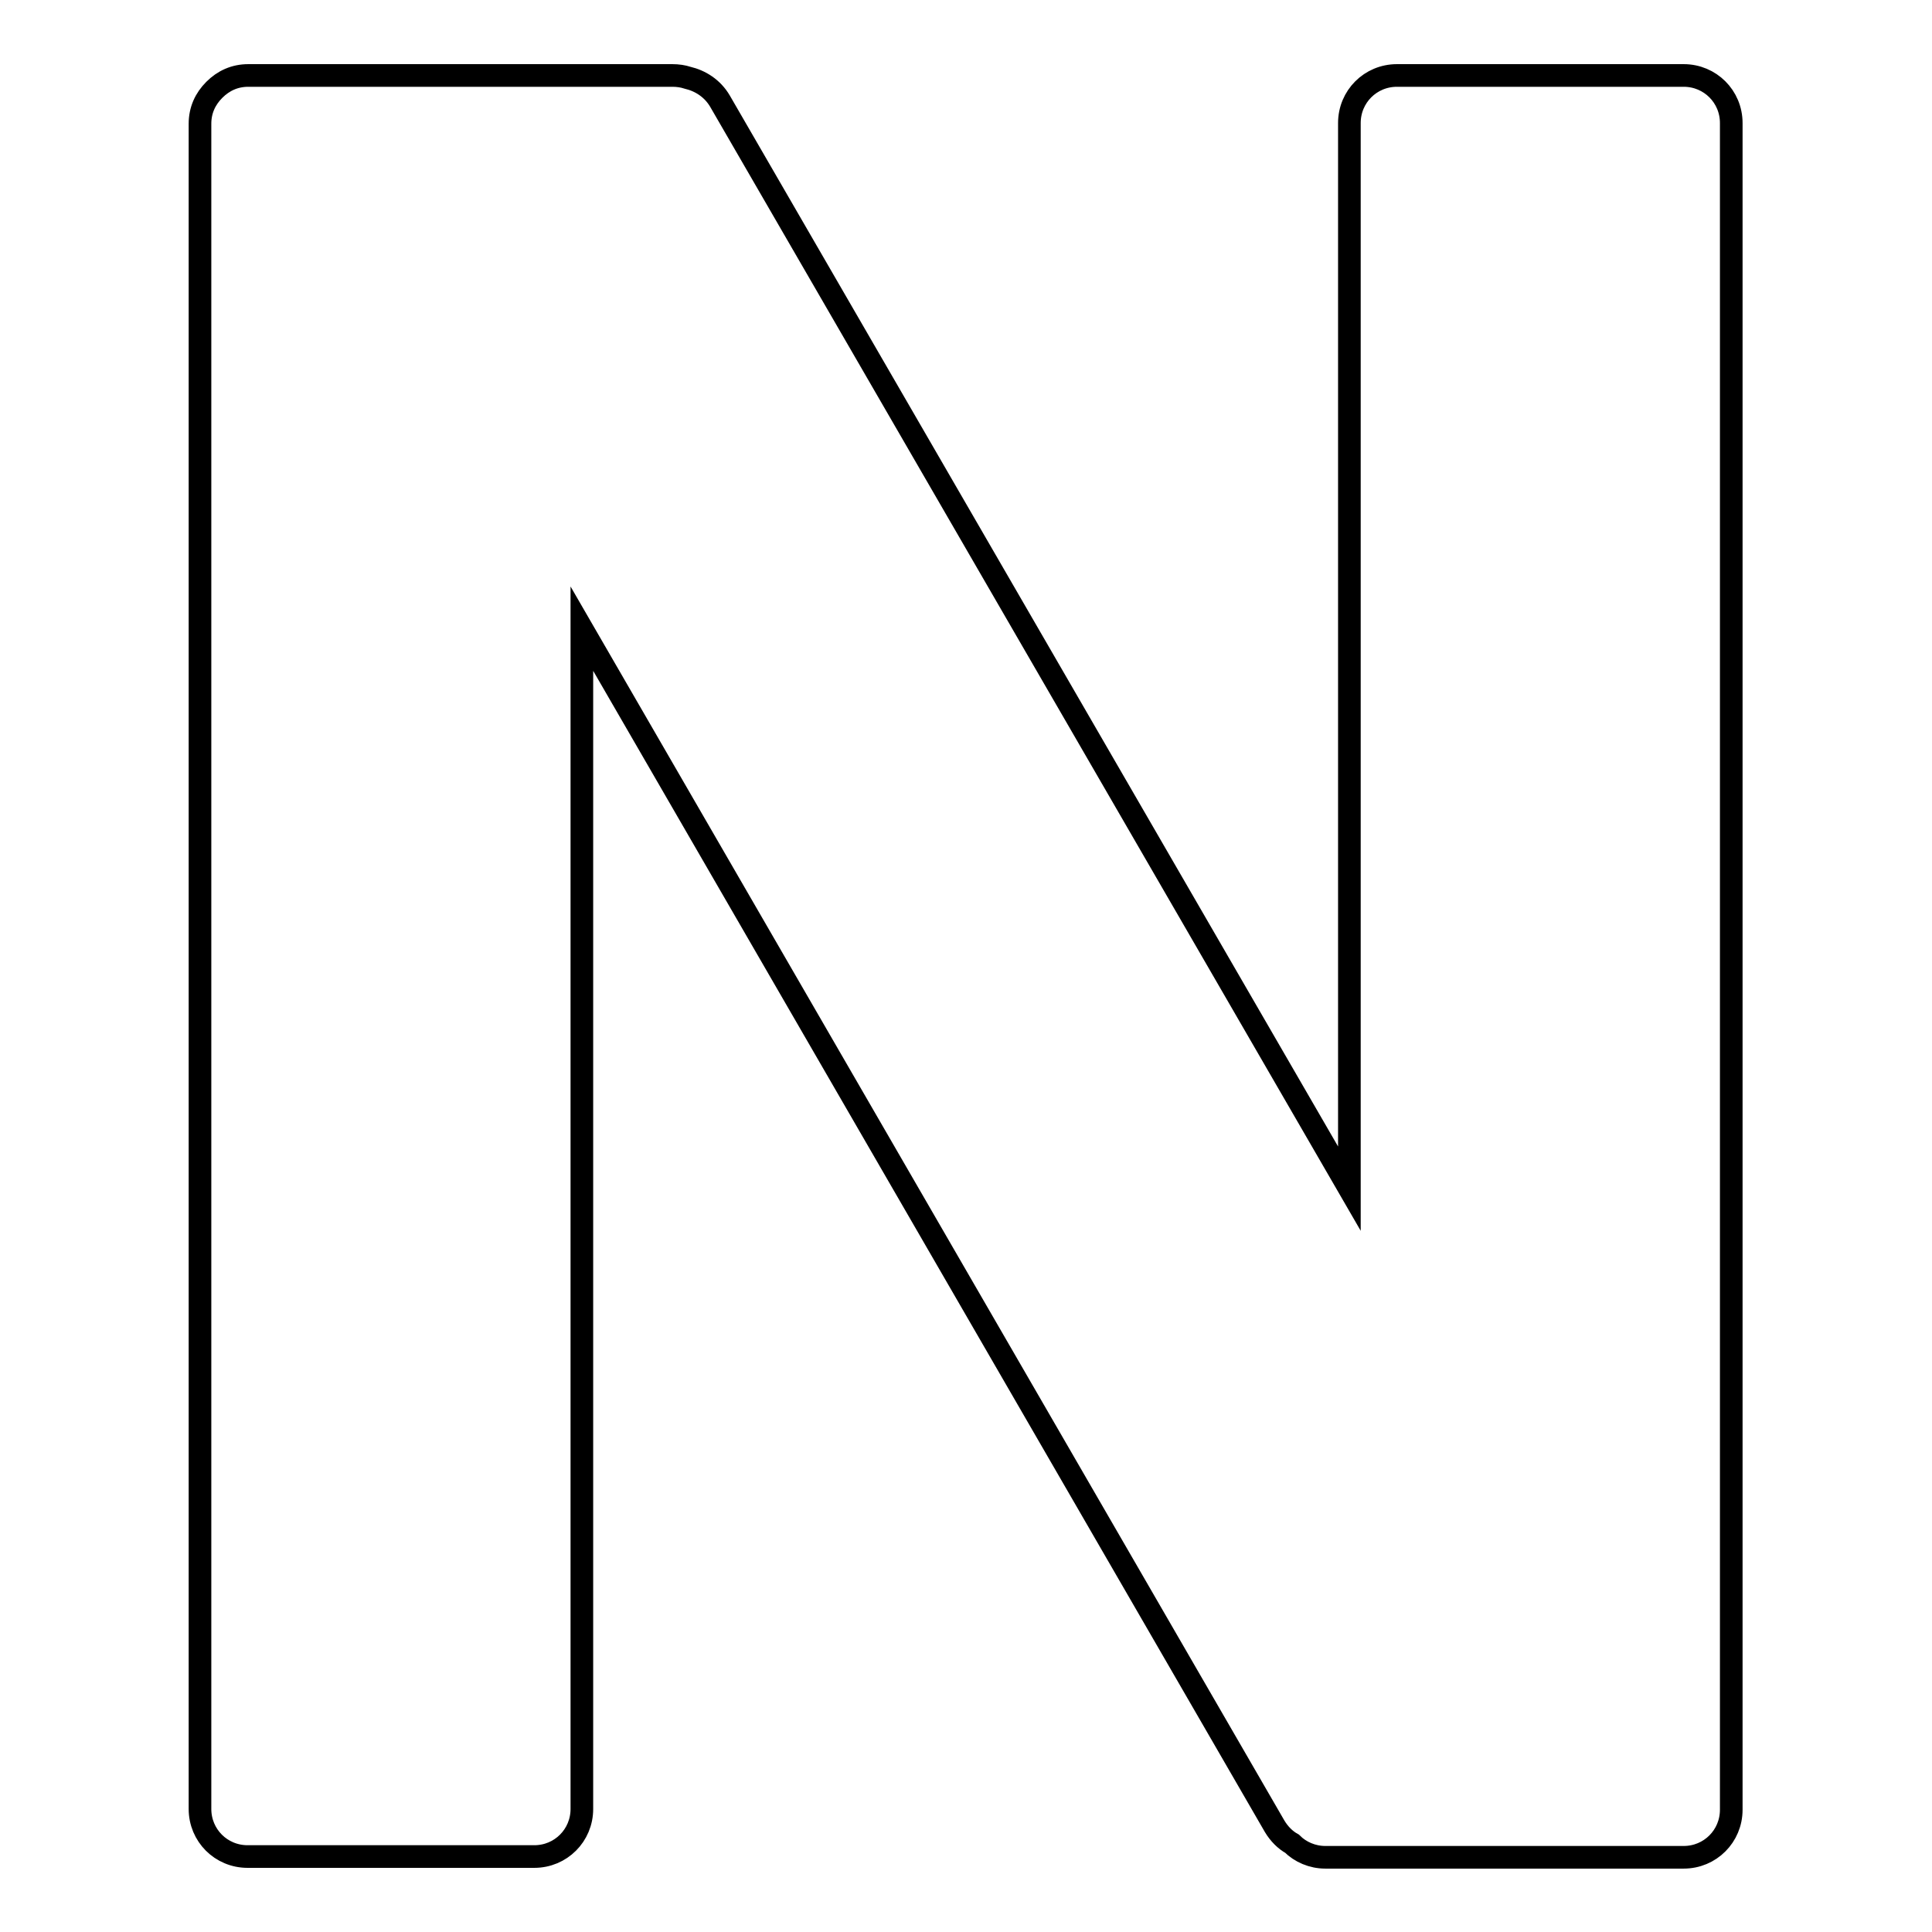
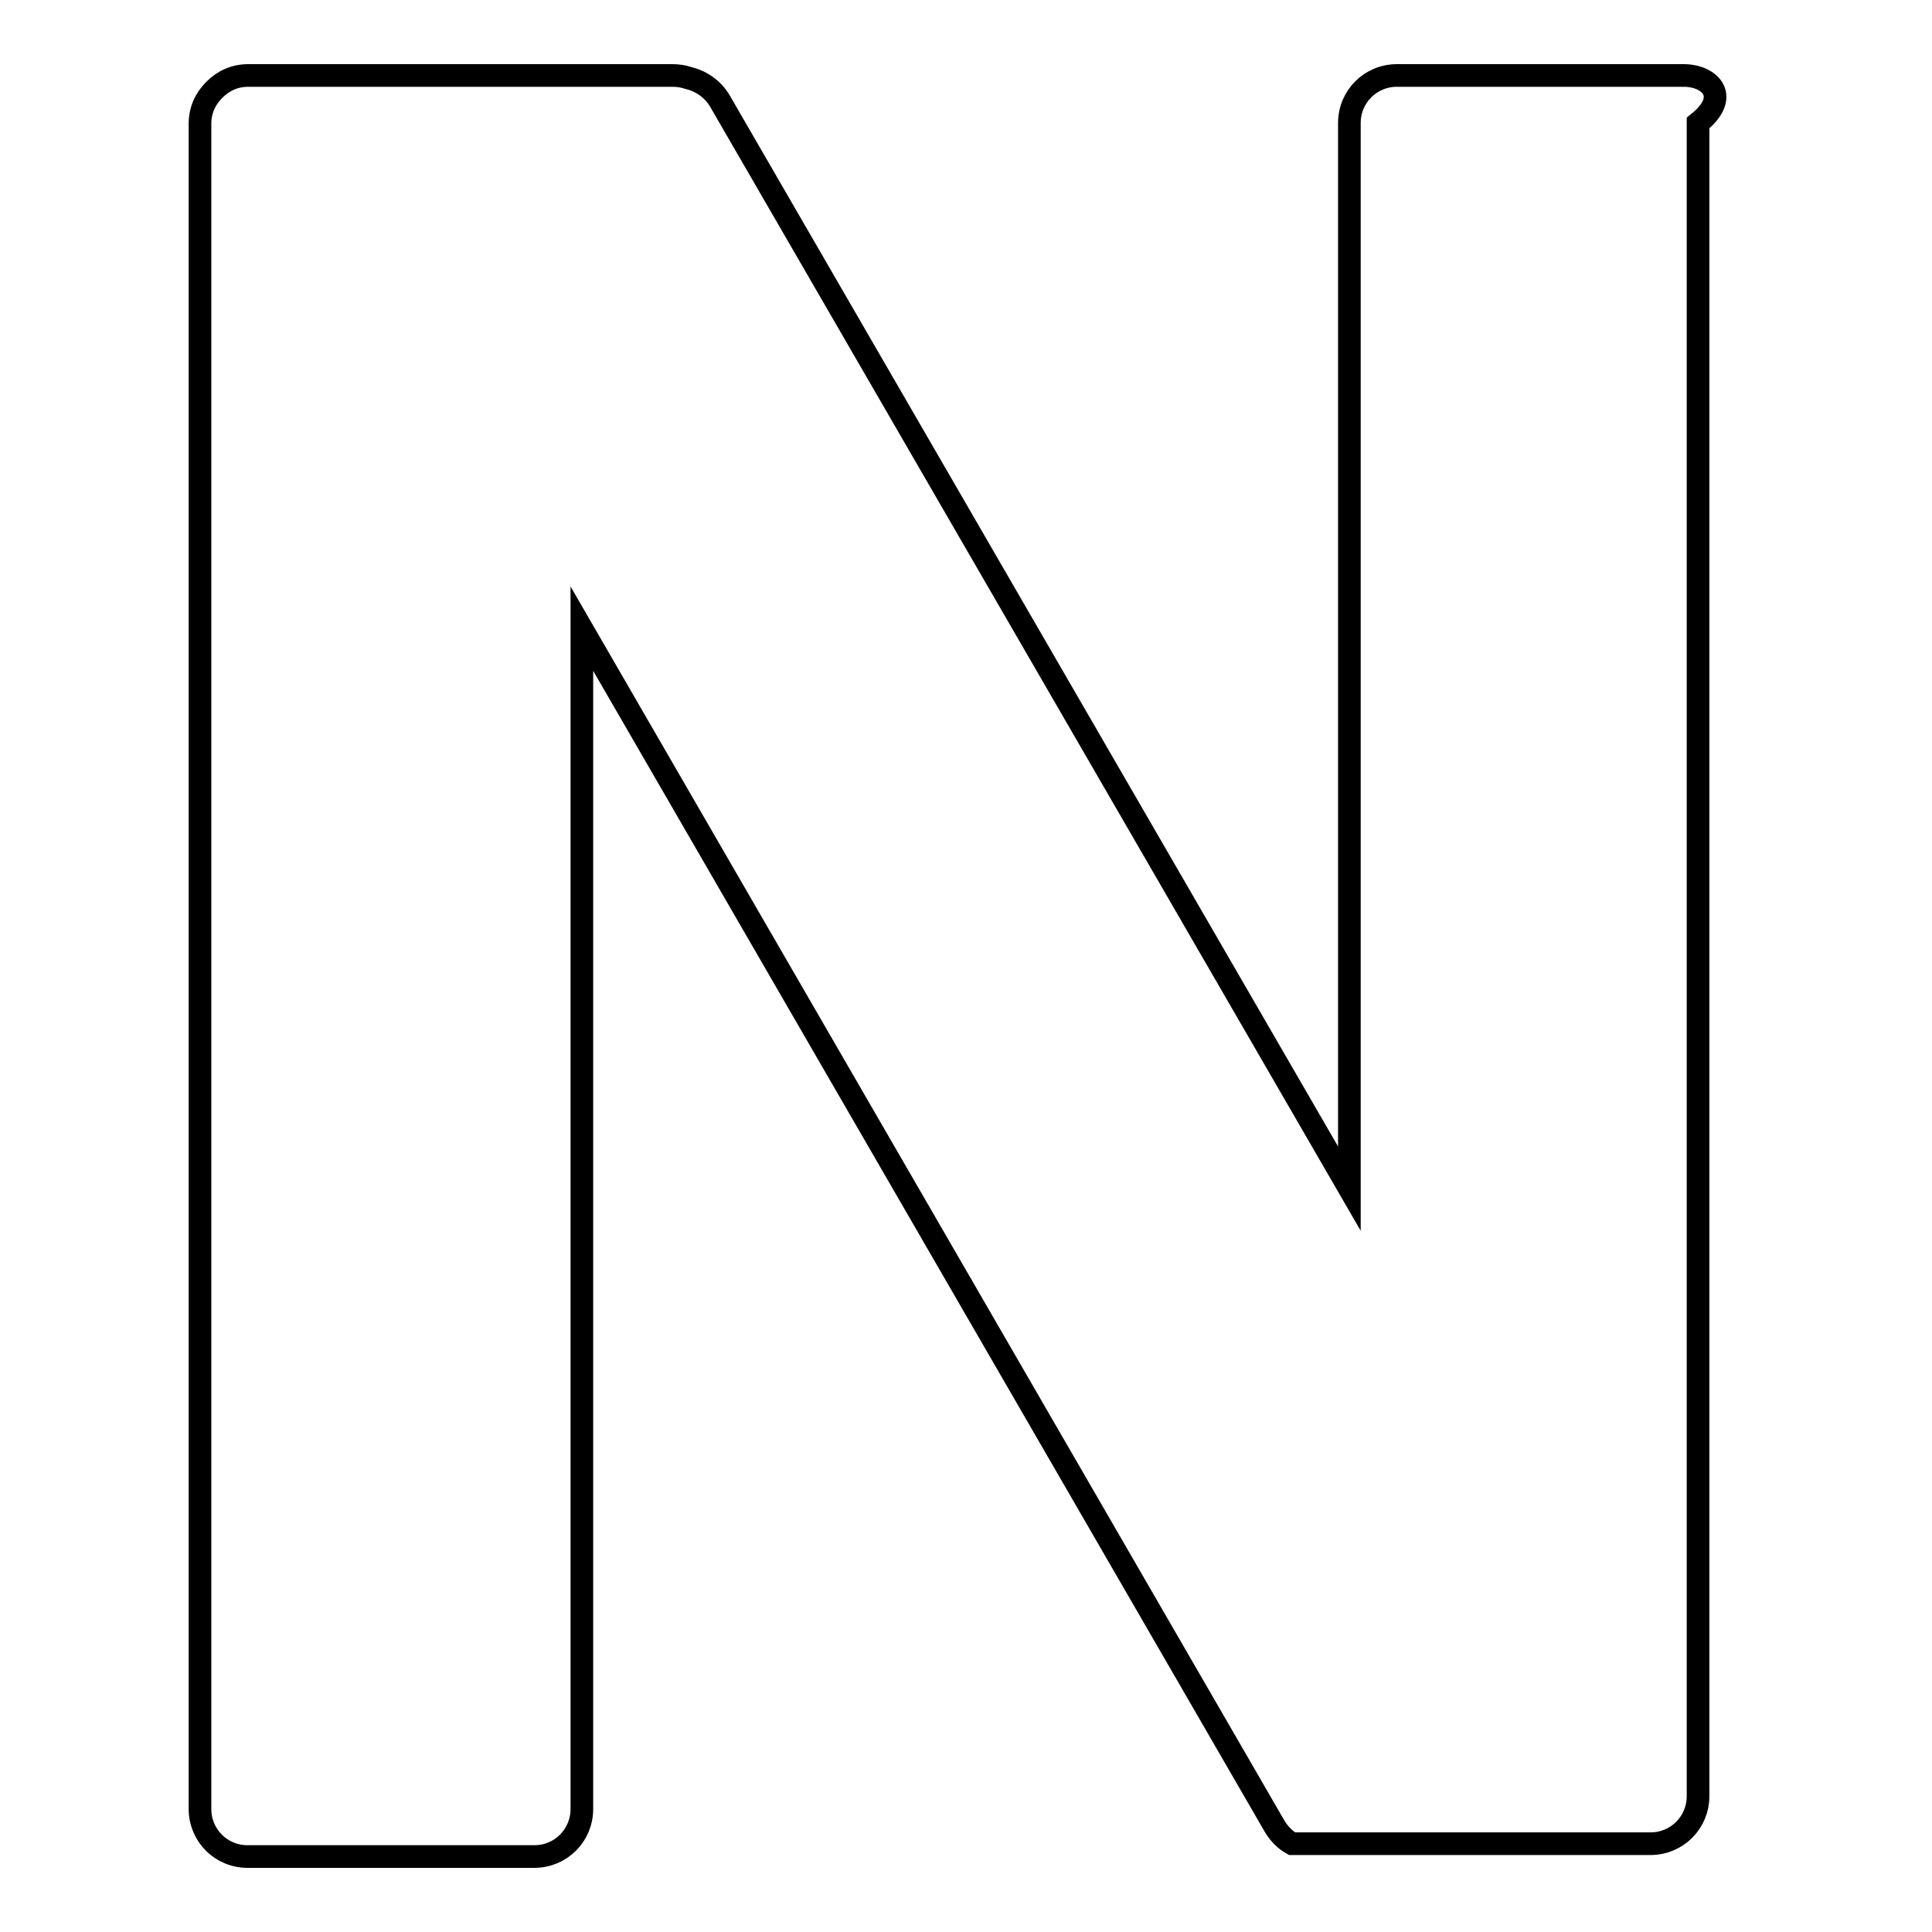
<svg xmlns="http://www.w3.org/2000/svg" version="1.1" x="0px" y="0px" viewBox="0 0 256 256" enable-background="new 0 0 256 256" xml:space="preserve">
  <g>
    <g>
-       <path stroke-width="3" fill-opacity="0" stroke="#000000" d="M223.1,10h-38c-3.5,0-6.3,2.8-6.3,6.3v141.2L95.4,13.4c-1-1.7-2.6-2.7-4.3-3.1c-0.6-0.2-1.3-0.3-2-0.3H32.9c-1.8,0-3.3,0.7-4.5,1.9l0,0c-1.2,1.2-1.9,2.7-1.9,4.5v223.3c0,3.5,2.8,6.3,6.3,6.3h38c3.5,0,6.3-2.8,6.3-6.3V83.3L168.9,242c0.6,1,1.4,1.8,2.3,2.3c1.1,1.1,2.7,1.8,4.4,1.8h26.9h20.6c3.5,0,6.3-2.8,6.3-6.3V16.3C229.4,12.8,226.6,10,223.1,10z" />
+       <path stroke-width="3" fill-opacity="0" stroke="#000000" d="M223.1,10h-38c-3.5,0-6.3,2.8-6.3,6.3v141.2L95.4,13.4c-1-1.7-2.6-2.7-4.3-3.1c-0.6-0.2-1.3-0.3-2-0.3H32.9c-1.8,0-3.3,0.7-4.5,1.9l0,0c-1.2,1.2-1.9,2.7-1.9,4.5v223.3c0,3.5,2.8,6.3,6.3,6.3h38c3.5,0,6.3-2.8,6.3-6.3V83.3L168.9,242c0.6,1,1.4,1.8,2.3,2.3h26.9h20.6c3.5,0,6.3-2.8,6.3-6.3V16.3C229.4,12.8,226.6,10,223.1,10z" />
    </g>
  </g>
</svg>